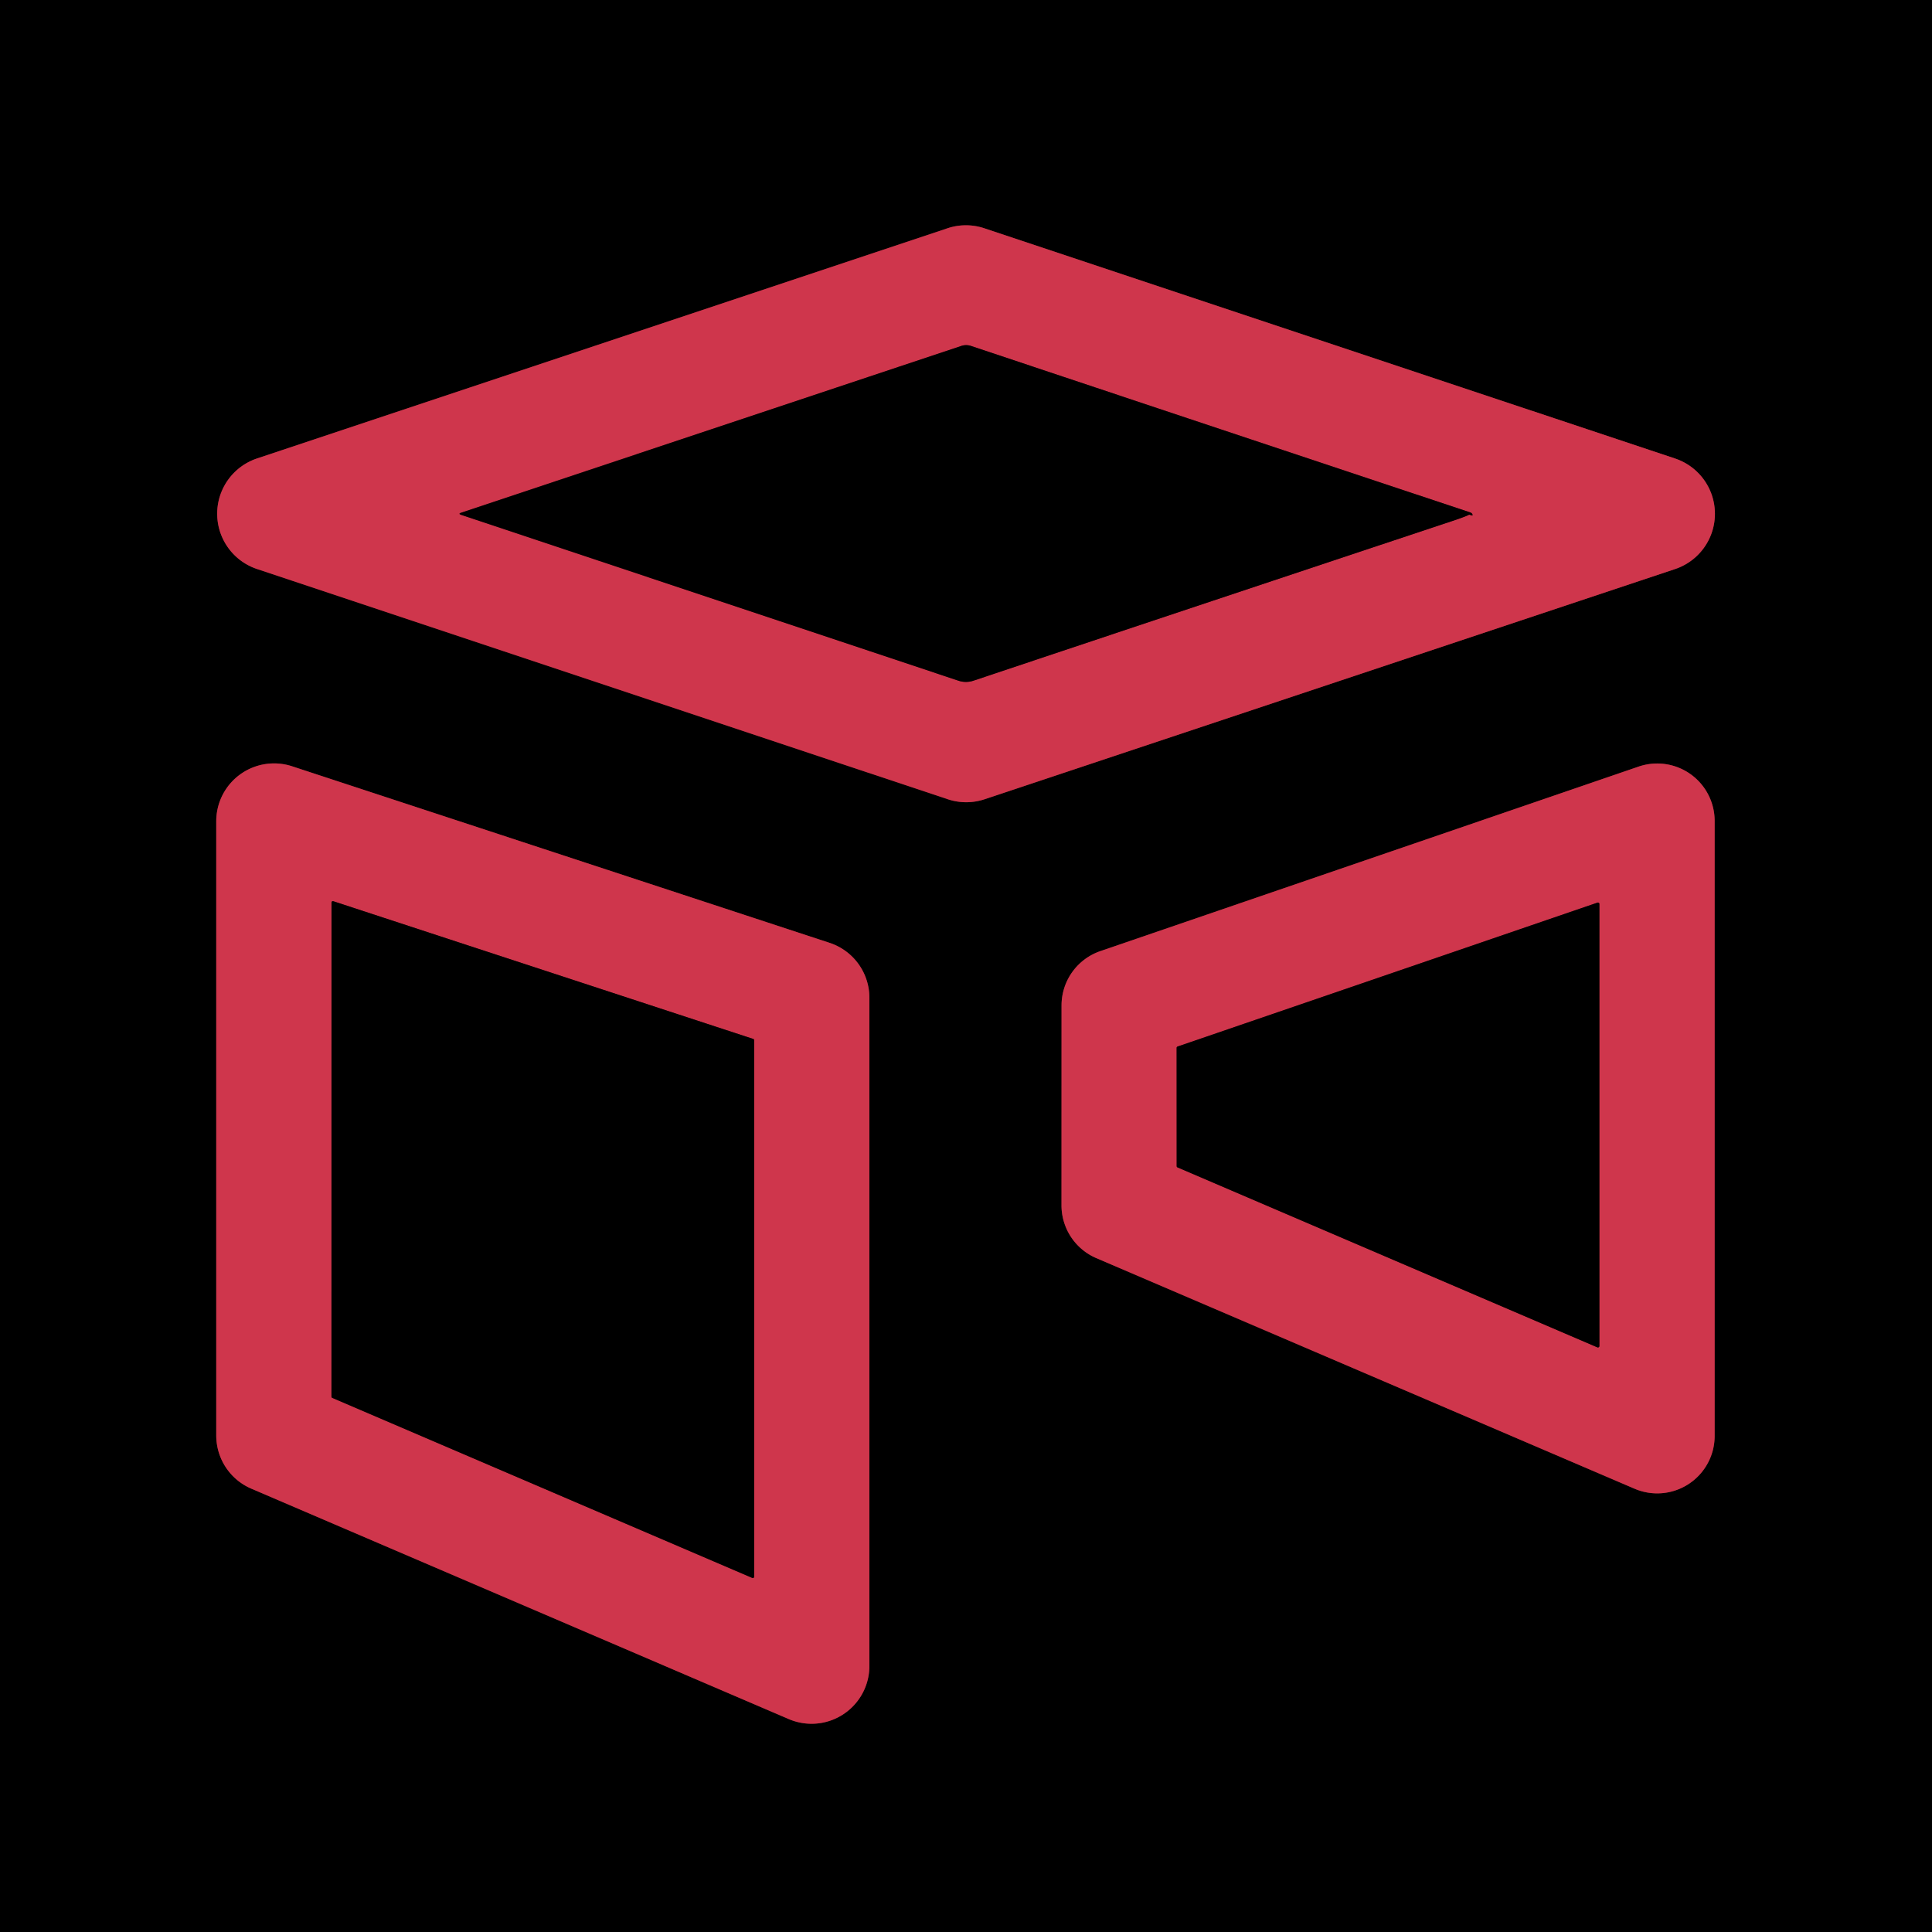
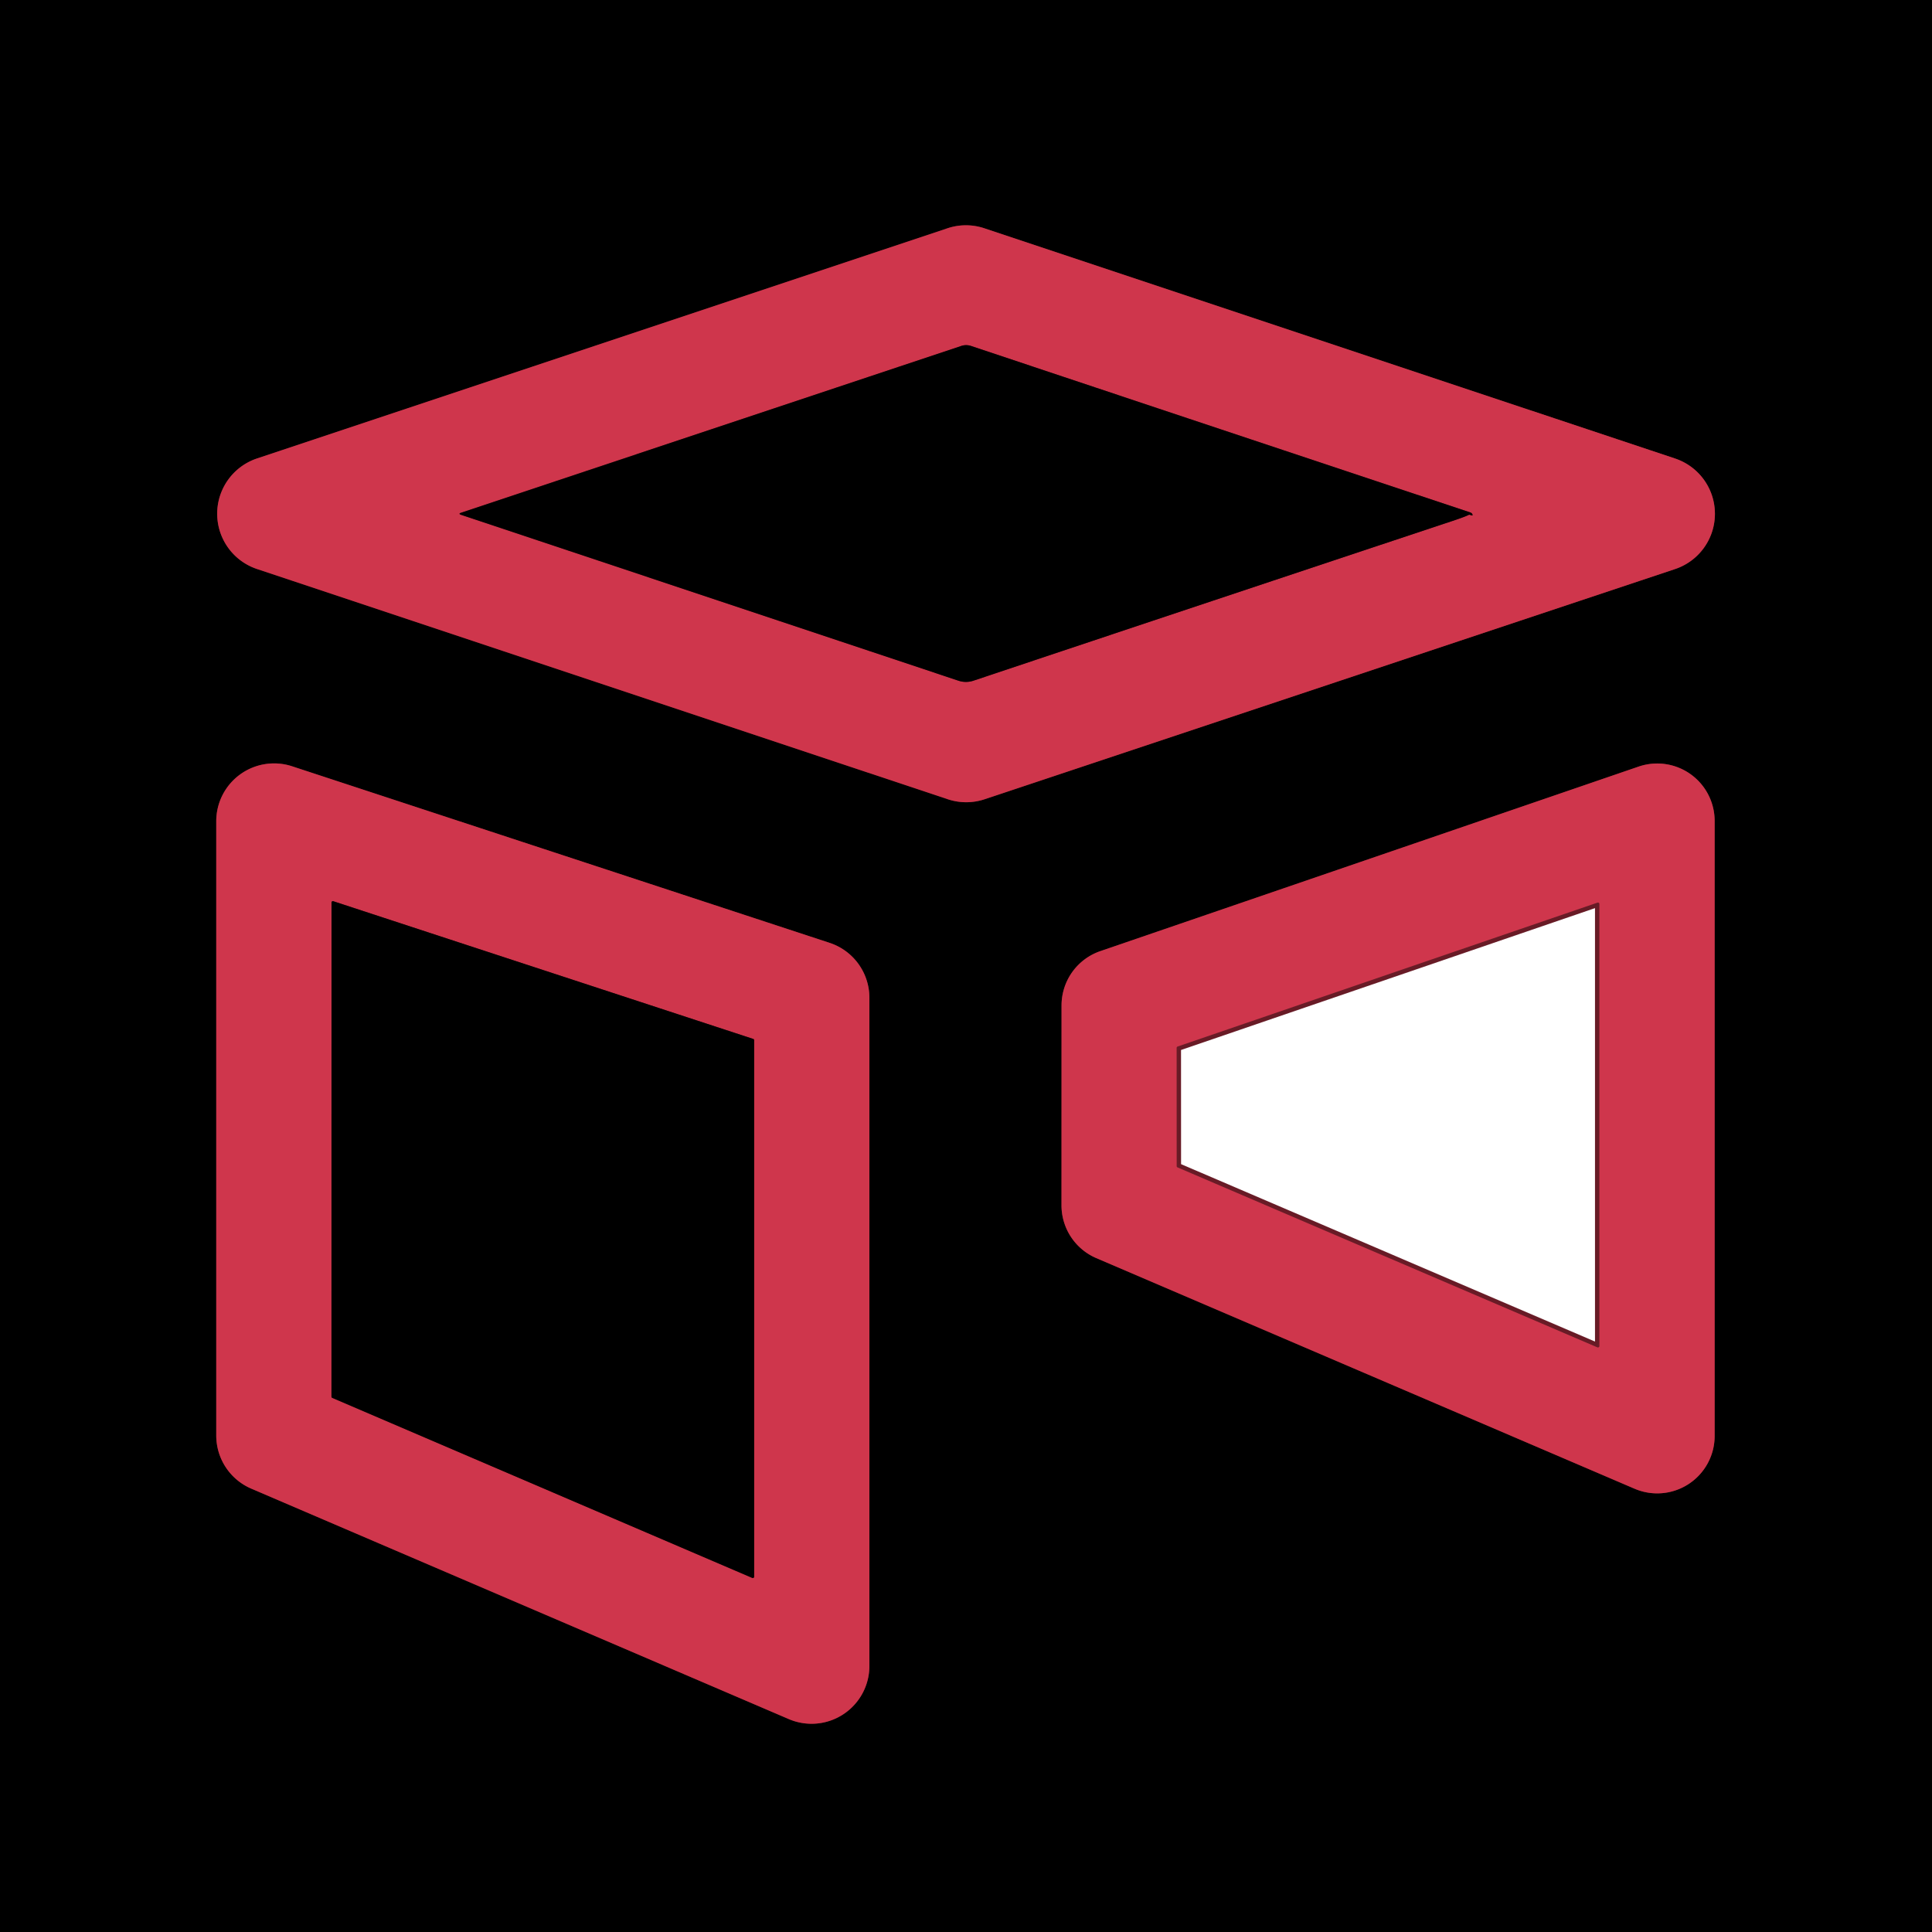
<svg xmlns="http://www.w3.org/2000/svg" version="1.1" viewBox="0.00 0.00 440.00 440.00">
  <g stroke-width="2.00" fill="none" stroke-linecap="butt">
    <path stroke="#681b26" vector-effect="non-scaling-stroke" d="   M 215.85 182.02   A 13.27 13.27 0.0 0 0 224.25 182.02   L 381.49 129.60   A 13.27 13.27 0.0 0 0 381.48 104.42   L 224.18 51.99   A 13.27 13.27 0.0 0 0 215.78 51.99   L 58.54 104.41   A 13.27 13.27 0.0 0 0 58.54 129.59   L 215.85 182.02" />
    <path stroke="#681b26" vector-effect="non-scaling-stroke" d="   M 179.64 391.51   A 13.17 13.17 0.0 0 0 198.00 379.40   L 198.00 227.25   A 13.17 13.17 0.0 0 0 188.94 214.73   L 66.53 174.52   A 13.17 13.17 0.0 0 0 49.25 187.03   L 49.25 326.93   A 13.17 13.17 0.0 0 0 57.23 339.03   L 179.64 391.51" />
    <path stroke="#681b26" vector-effect="non-scaling-stroke" d="   M 372.27 339.05   A 13.08 13.08 0.0 0 0 390.50 327.03   L 390.50 186.96   A 13.08 13.08 0.0 0 0 373.18 174.59   L 250.60 216.61   A 13.08 13.08 0.0 0 0 241.76 228.98   L 241.75 274.50   A 13.08 13.08 0.0 0 0 249.68 286.53   L 372.27 339.05" />
    <path stroke="#681b26" vector-effect="non-scaling-stroke" d="   M 334.76 117.25   L 335.09 117.36   Q 335.50 117.49 335.31 117.10   Q 335.18 116.81 334.81 116.69   Q 277.67 97.68 221.16 78.79   Q 220.04 78.42 218.91 78.79   L 105.02 116.77   Q 104.30 117.01 105.02 117.25   L 218.27 155.02   A 5.38 5.33 -44.8 0 0 221.70 155.02   Q 275.91 136.89 330.83 118.63   Q 333.68 117.68 334.45 117.28   Q 334.59 117.20 334.76 117.25" />
    <path stroke="#681b26" vector-effect="non-scaling-stroke" d="   M 171.32 359.36   A 0.31 0.31 0.0 0 0 171.75 359.08   L 171.75 236.90   A 0.31 0.31 0.0 0 0 171.54 236.61   L 75.91 205.25   A 0.31 0.31 0.0 0 0 75.50 205.55   L 75.49 318.08   A 0.31 0.31 0.0 0 0 75.68 318.36   L 171.32 359.36" />
    <path stroke="#681b26" vector-effect="non-scaling-stroke" d="   M 363.79 306.85   A 0.33 0.33 0.0 0 0 364.25 306.55   L 364.25 205.88   A 0.33 0.33 0.0 0 0 363.81 205.57   L 268.19 238.34   A 0.33 0.33 0.0 0 0 267.97 238.66   L 267.98 265.56   A 0.33 0.33 0.0 0 0 268.18 265.87   L 363.79 306.85" />
  </g>
  <path fill="#000000" d="   M 0.00 0.00   L 440.00 0.00   L 440.00 440.00   L 0.00 440.00   L 0.00 0.00   Z   M 215.85 182.02   A 13.27 13.27 0.0 0 0 224.25 182.02   L 381.49 129.60   A 13.27 13.27 0.0 0 0 381.48 104.42   L 224.18 51.99   A 13.27 13.27 0.0 0 0 215.78 51.99   L 58.54 104.41   A 13.27 13.27 0.0 0 0 58.54 129.59   L 215.85 182.02   Z   M 179.64 391.51   A 13.17 13.17 0.0 0 0 198.00 379.40   L 198.00 227.25   A 13.17 13.17 0.0 0 0 188.94 214.73   L 66.53 174.52   A 13.17 13.17 0.0 0 0 49.25 187.03   L 49.25 326.93   A 13.17 13.17 0.0 0 0 57.23 339.03   L 179.64 391.51   Z   M 372.27 339.05   A 13.08 13.08 0.0 0 0 390.50 327.03   L 390.50 186.96   A 13.08 13.08 0.0 0 0 373.18 174.59   L 250.60 216.61   A 13.08 13.08 0.0 0 0 241.76 228.98   L 241.75 274.50   A 13.08 13.08 0.0 0 0 249.68 286.53   L 372.27 339.05   Z" />
  <path fill="#cf364c" d="   M 215.85 182.02   L 58.54 129.59   A 13.27 13.27 0.0 0 1 58.54 104.41   L 215.78 51.99   A 13.27 13.27 0.0 0 1 224.18 51.99   L 381.48 104.42   A 13.27 13.27 0.0 0 1 381.49 129.60   L 224.25 182.02   A 13.27 13.27 0.0 0 1 215.85 182.02   Z   M 334.76 117.25   L 335.09 117.36   Q 335.50 117.49 335.31 117.10   Q 335.18 116.81 334.81 116.69   Q 277.67 97.68 221.16 78.79   Q 220.04 78.42 218.91 78.79   L 105.02 116.77   Q 104.30 117.01 105.02 117.25   L 218.27 155.02   A 5.38 5.33 -44.8 0 0 221.70 155.02   Q 275.91 136.89 330.83 118.63   Q 333.68 117.68 334.45 117.28   Q 334.59 117.20 334.76 117.25   Z" />
  <path fill="#000000" d="   M 334.45 117.28   Q 333.68 117.68 330.83 118.63   Q 275.91 136.89 221.70 155.02   A 5.38 5.33 -44.8 0 1 218.27 155.02   L 105.02 117.25   Q 104.30 117.01 105.02 116.77   L 218.91 78.79   Q 220.04 78.42 221.16 78.79   Q 277.67 97.68 334.81 116.69   Q 335.18 116.81 335.31 117.10   Q 335.50 117.49 335.09 117.36   L 334.76 117.25   Q 334.59 117.20 334.45 117.28   Z" />
  <path fill="#cf364c" d="   M 179.64 391.51   L 57.23 339.03   A 13.17 13.17 0.0 0 1 49.25 326.93   L 49.25 187.03   A 13.17 13.17 0.0 0 1 66.53 174.52   L 188.94 214.73   A 13.17 13.17 0.0 0 1 198.00 227.25   L 198.00 379.40   A 13.17 13.17 0.0 0 1 179.64 391.51   Z   M 171.32 359.36   A 0.31 0.31 0.0 0 0 171.75 359.08   L 171.75 236.90   A 0.31 0.31 0.0 0 0 171.54 236.61   L 75.91 205.25   A 0.31 0.31 0.0 0 0 75.50 205.55   L 75.49 318.08   A 0.31 0.31 0.0 0 0 75.68 318.36   L 171.32 359.36   Z" />
  <path fill="#cf364c" d="   M 372.27 339.05   L 249.68 286.53   A 13.08 13.08 0.0 0 1 241.75 274.50   L 241.76 228.98   A 13.08 13.08 0.0 0 1 250.60 216.61   L 373.18 174.59   A 13.08 13.08 0.0 0 1 390.50 186.96   L 390.50 327.03   A 13.08 13.08 0.0 0 1 372.27 339.05   Z   M 363.79 306.85   A 0.33 0.33 0.0 0 0 364.25 306.55   L 364.25 205.88   A 0.33 0.33 0.0 0 0 363.81 205.57   L 268.19 238.34   A 0.33 0.33 0.0 0 0 267.97 238.66   L 267.98 265.56   A 0.33 0.33 0.0 0 0 268.18 265.87   L 363.79 306.85   Z" />
  <path fill="#000000" d="   M 171.32 359.36   L 75.68 318.36   A 0.31 0.31 0.0 0 1 75.49 318.08   L 75.50 205.55   A 0.31 0.31 0.0 0 1 75.91 205.25   L 171.54 236.61   A 0.31 0.31 0.0 0 1 171.75 236.90   L 171.75 359.08   A 0.31 0.31 0.0 0 1 171.32 359.36   Z" />
-   <path fill="#000000" d="   M 363.79 306.85   L 268.18 265.87   A 0.33 0.33 0.0 0 1 267.98 265.56   L 267.97 238.66   A 0.33 0.33 0.0 0 1 268.19 238.34   L 363.81 205.57   A 0.33 0.33 0.0 0 1 364.25 205.88   L 364.25 306.55   A 0.33 0.33 0.0 0 1 363.79 306.85   Z" />
</svg>